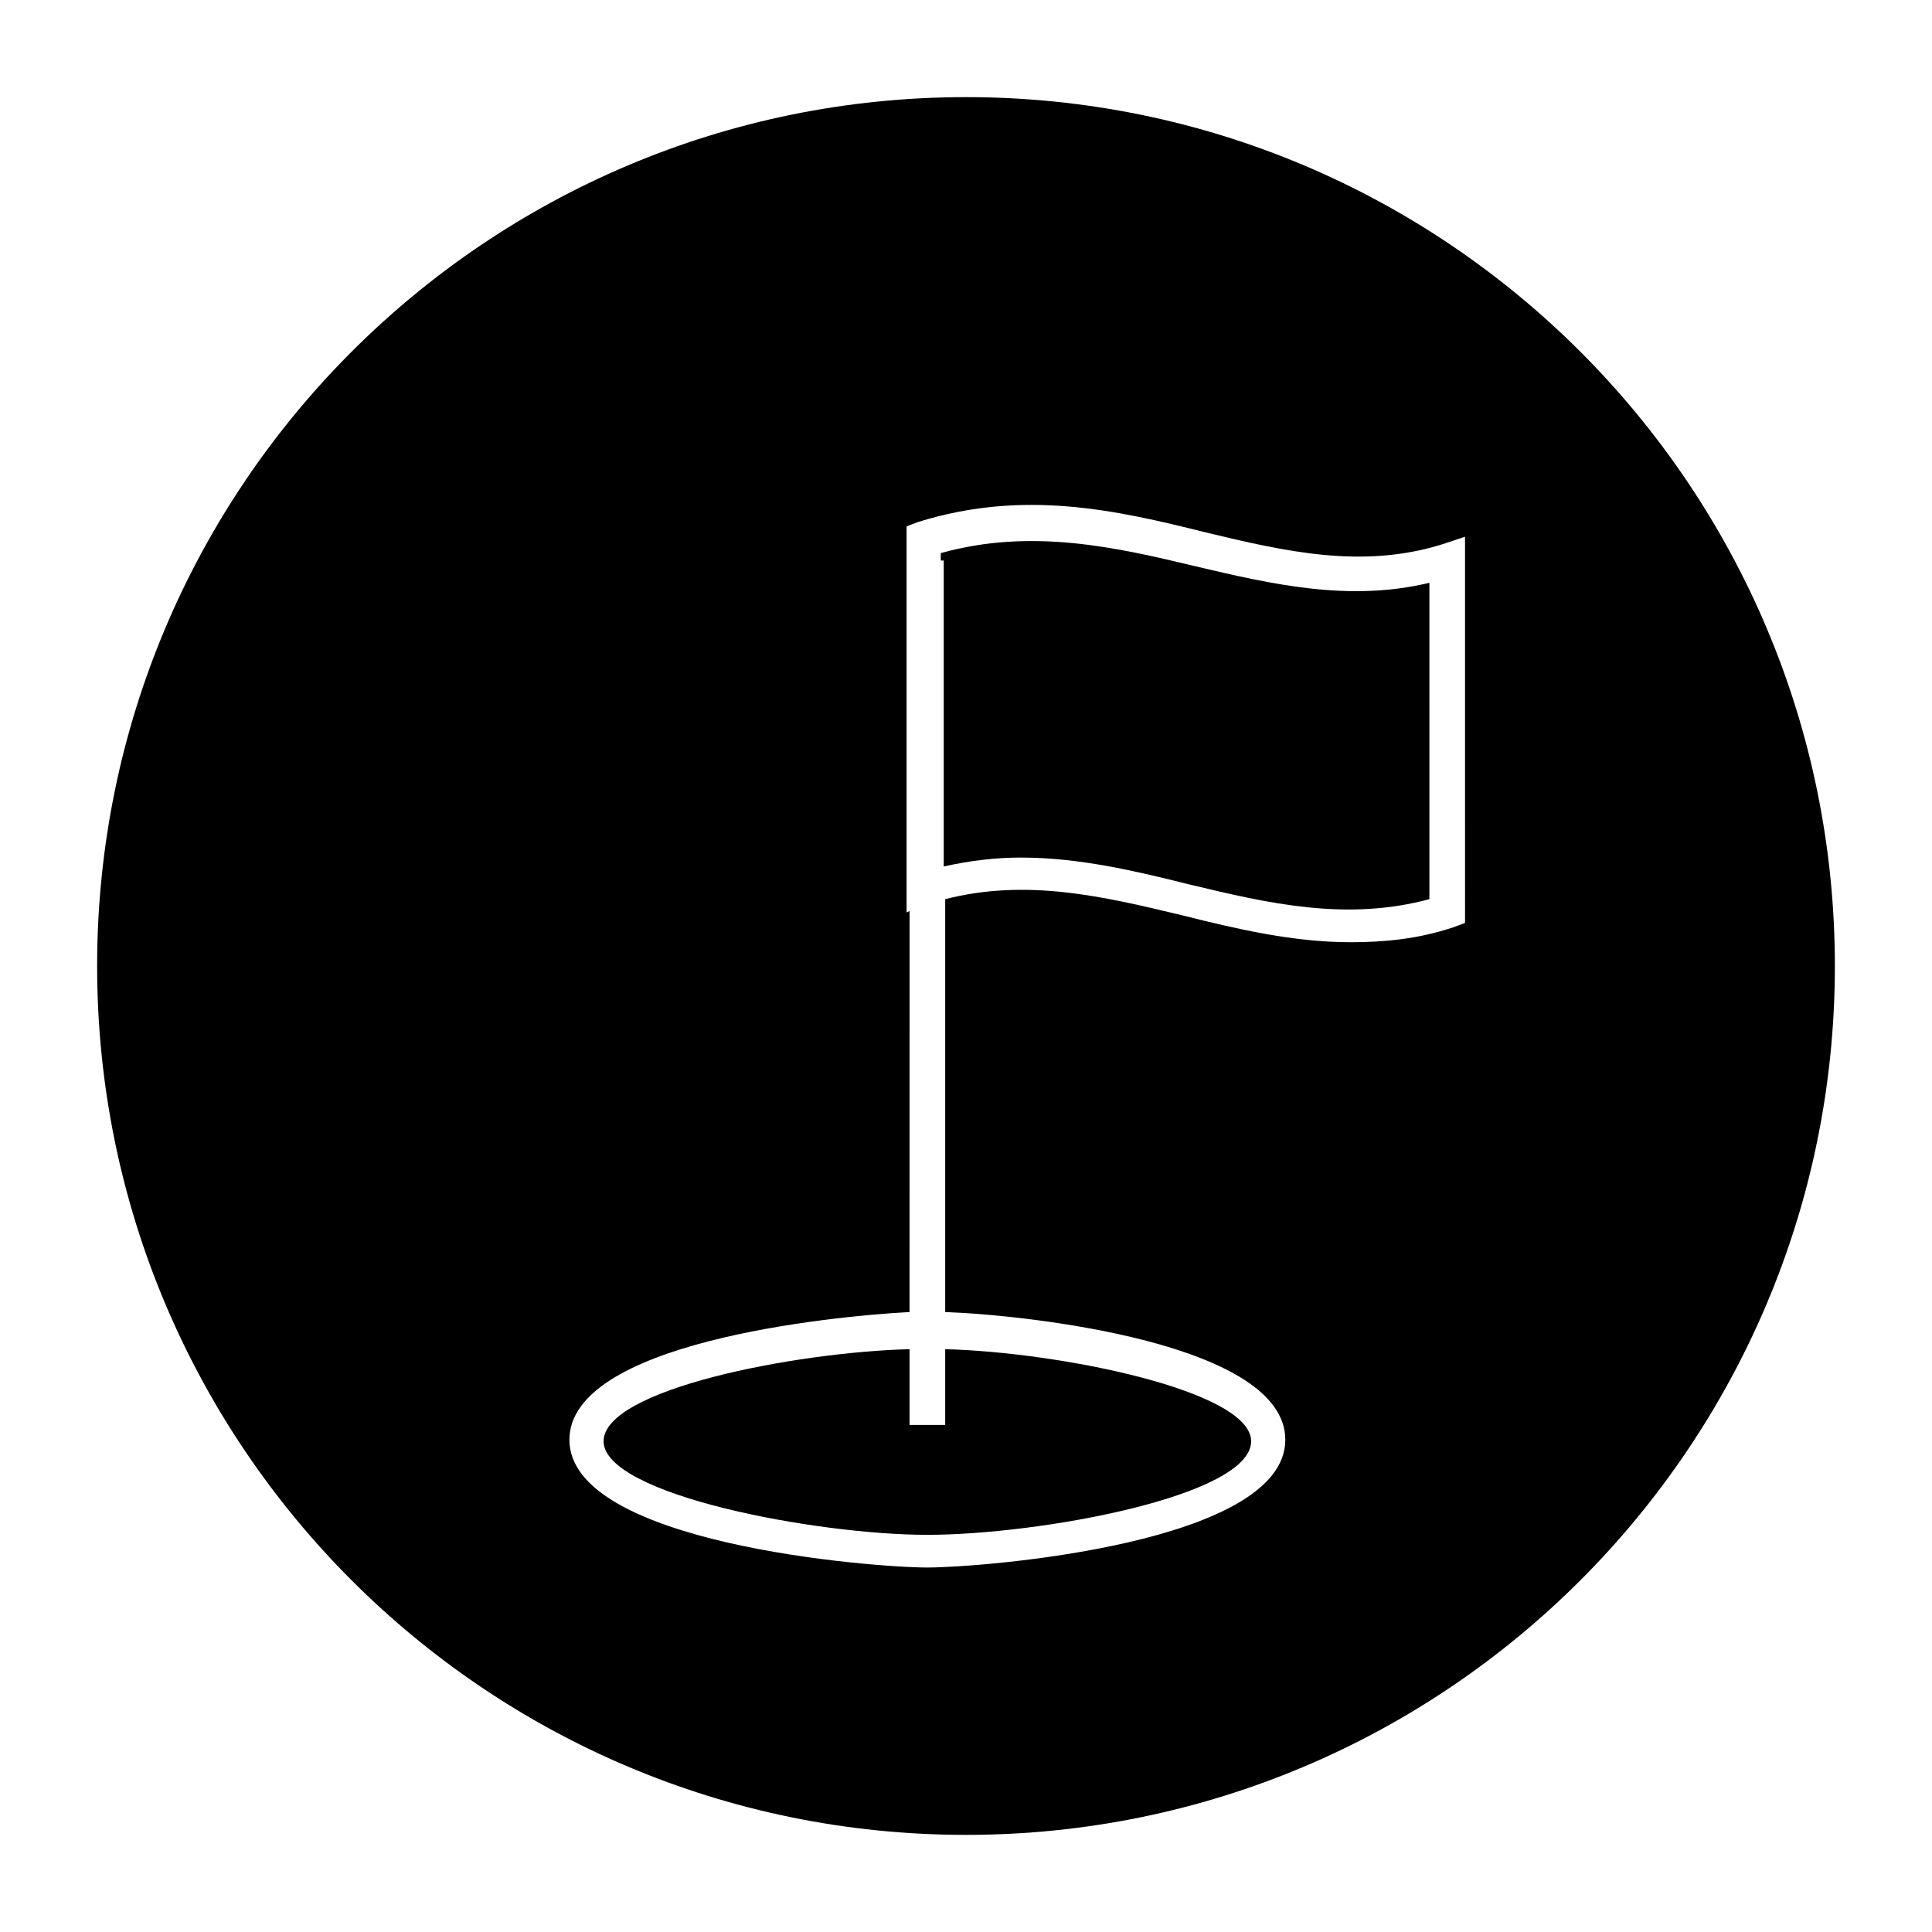
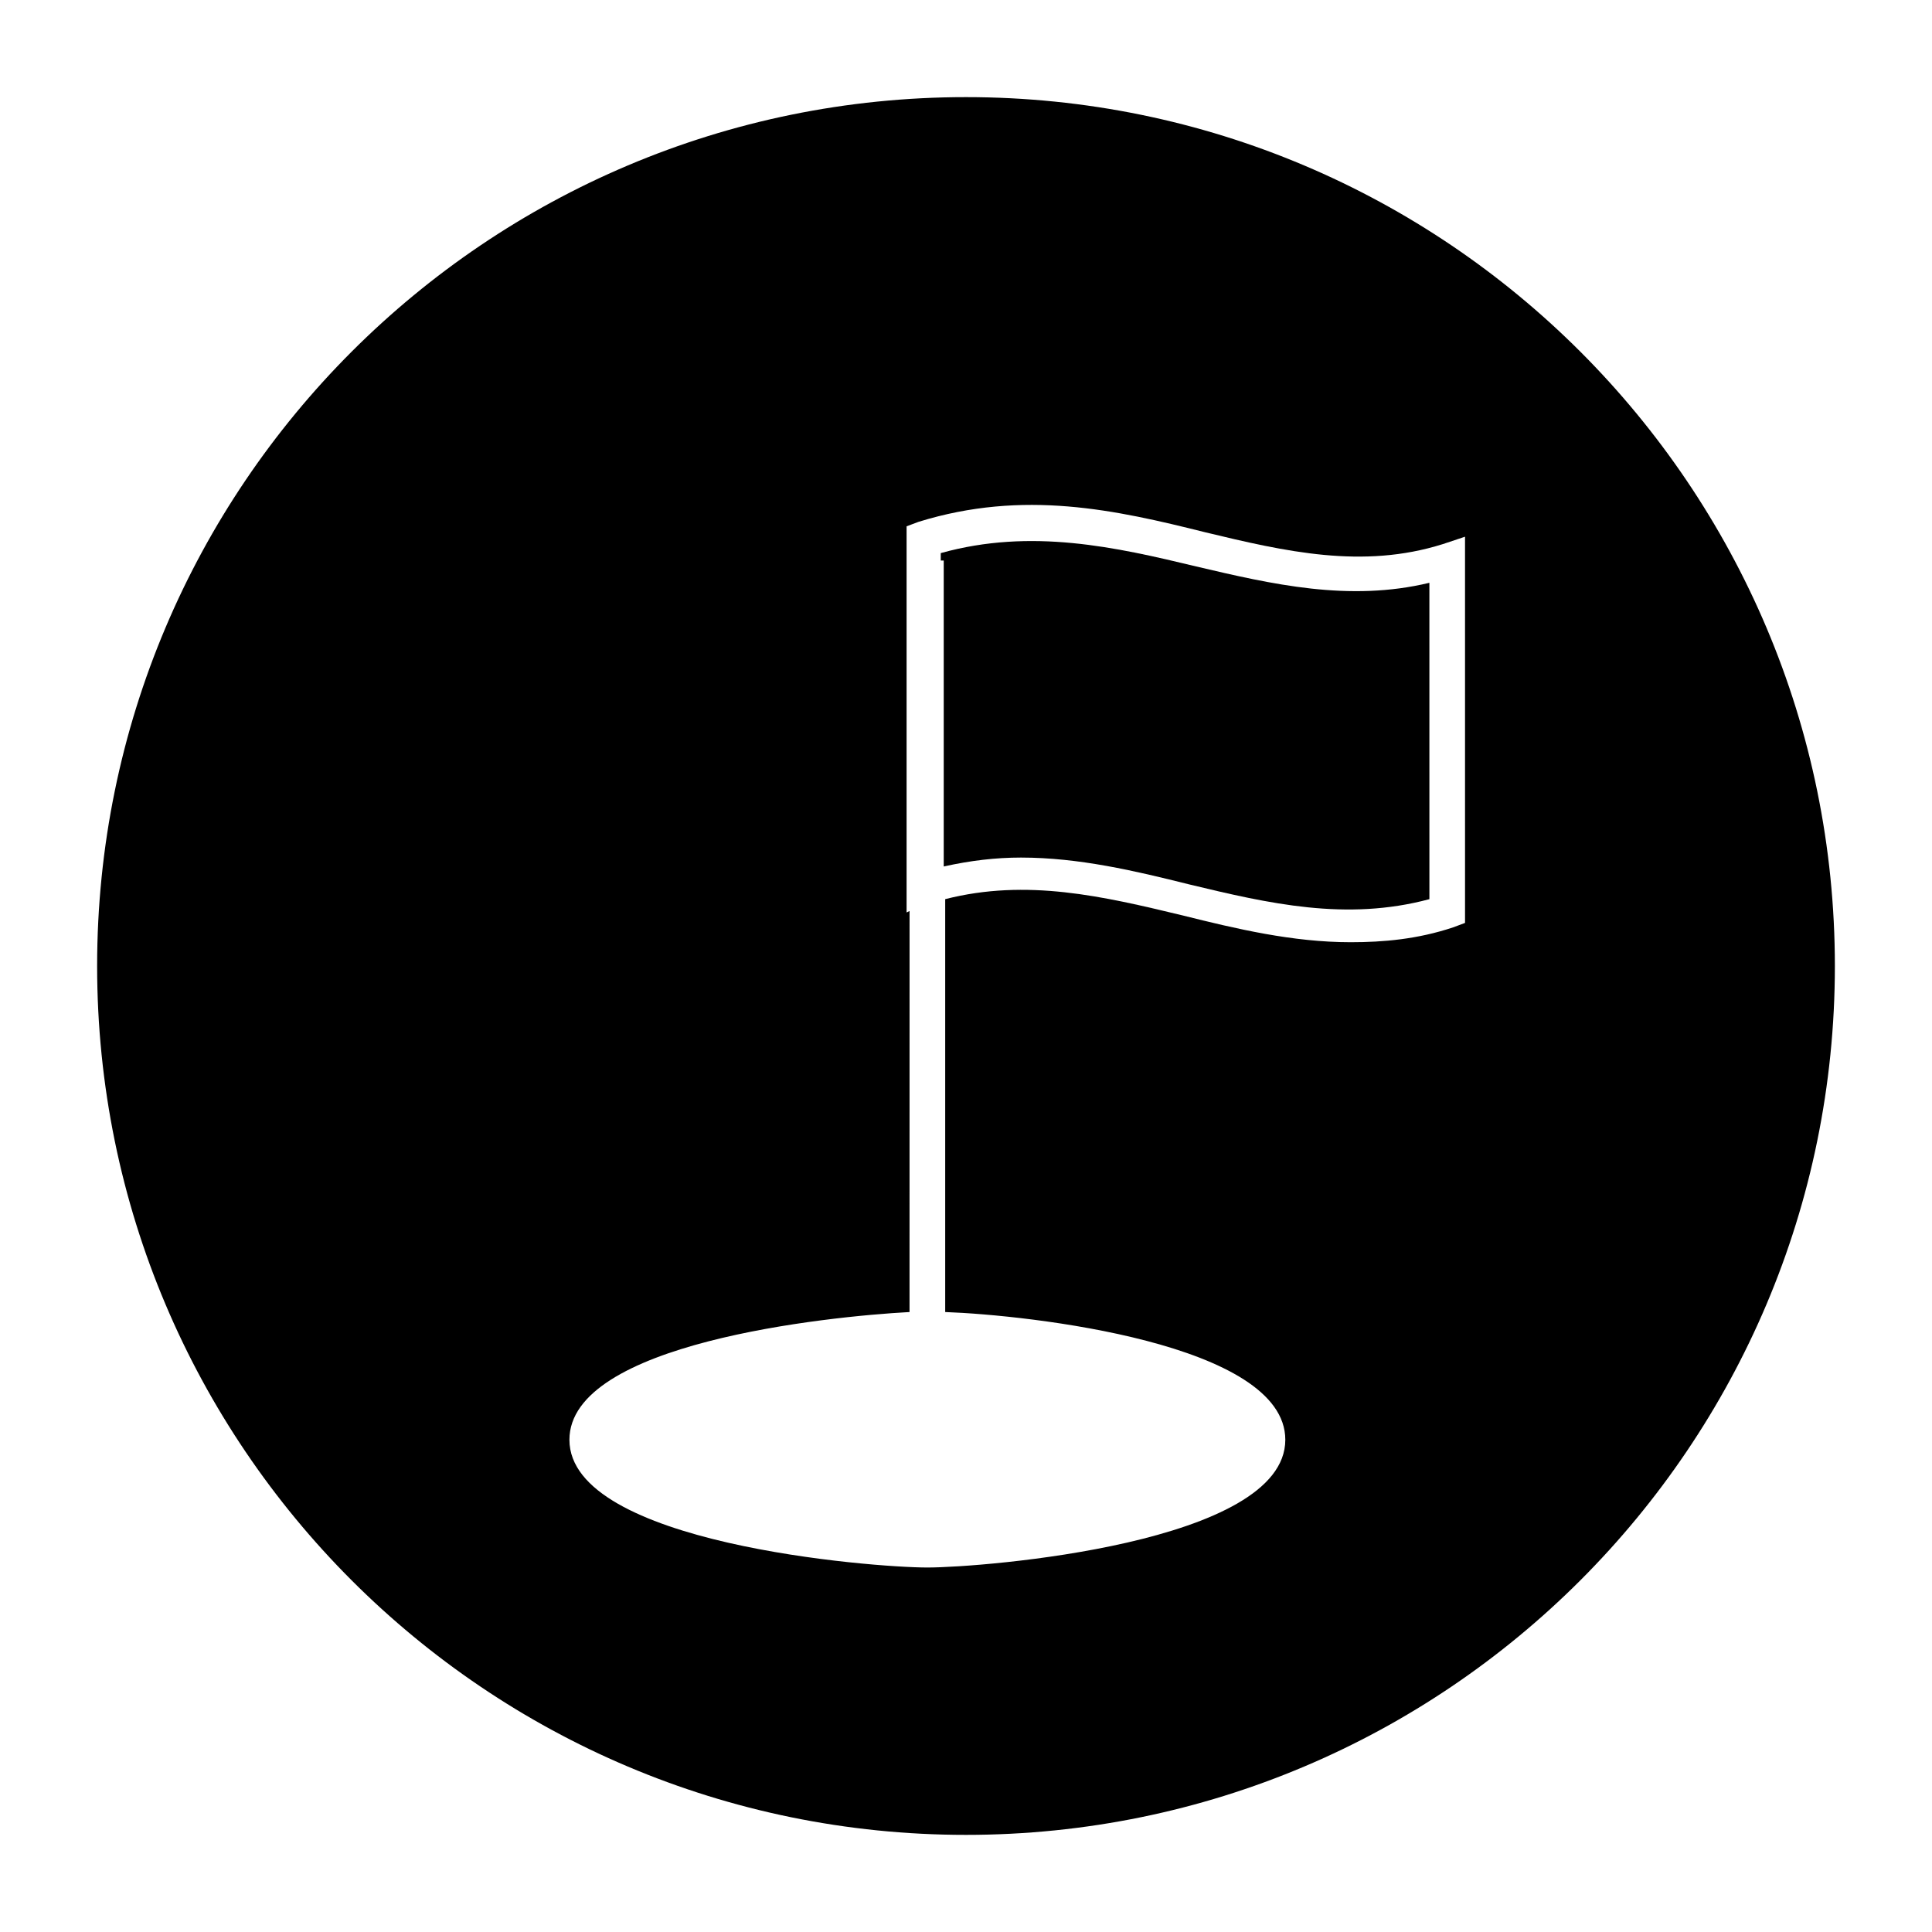
<svg xmlns="http://www.w3.org/2000/svg" fill="#000000" width="800px" height="800px" version="1.1" viewBox="144 144 512 512">
  <g>
-     <path d="m385.04 521.62v-20.074c-30.309 0.789-81.082 10.629-81.082 24.402 0 14.168 56.285 24.797 85.805 24.797s85.805-10.234 85.805-24.797c0-13.383-50.773-23.617-81.082-24.402v20.074z" />
    <path d="m461.01 294.12c-21.254-5.117-43.691-10.234-67.699-3.543v1.969h0.789v81.082c7.086-1.574 13.777-2.363 20.469-2.363 15.352 0 30.309 3.543 44.477 7.086 21.254 5.117 41.723 9.84 63.762 3.938l-0.004-83.84c-21.254 5.117-41.719 0.395-61.793-4.328z" />
    <path d="m400 169.74c-127.13 0-230.26 103.12-230.26 230.26s103.12 230.26 230.26 230.26 230.26-103.12 230.26-230.26c-0.004-127.13-103.12-230.26-230.26-230.26zm132.25 218.84-3.148 1.18c-9.445 3.148-18.5 3.938-27.16 3.938-15.352 0-30.309-3.543-44.477-7.086-21.254-5.117-41.328-9.84-62.977-4.328v109.42c22.043 0.789 90.133 8.266 90.133 33.852 0 27.551-80.293 33.852-94.859 33.852-14.562 0-94.859-6.297-94.859-33.852 0-25.586 68.094-32.668 90.133-33.852l0.008-106.28-0.789 0.395v-102.34l3.148-1.18c27.945-8.66 52.348-3.148 75.965 2.754 21.254 5.117 41.723 9.84 62.977 3.148l5.902-1.969z" />
  </g>
</svg>